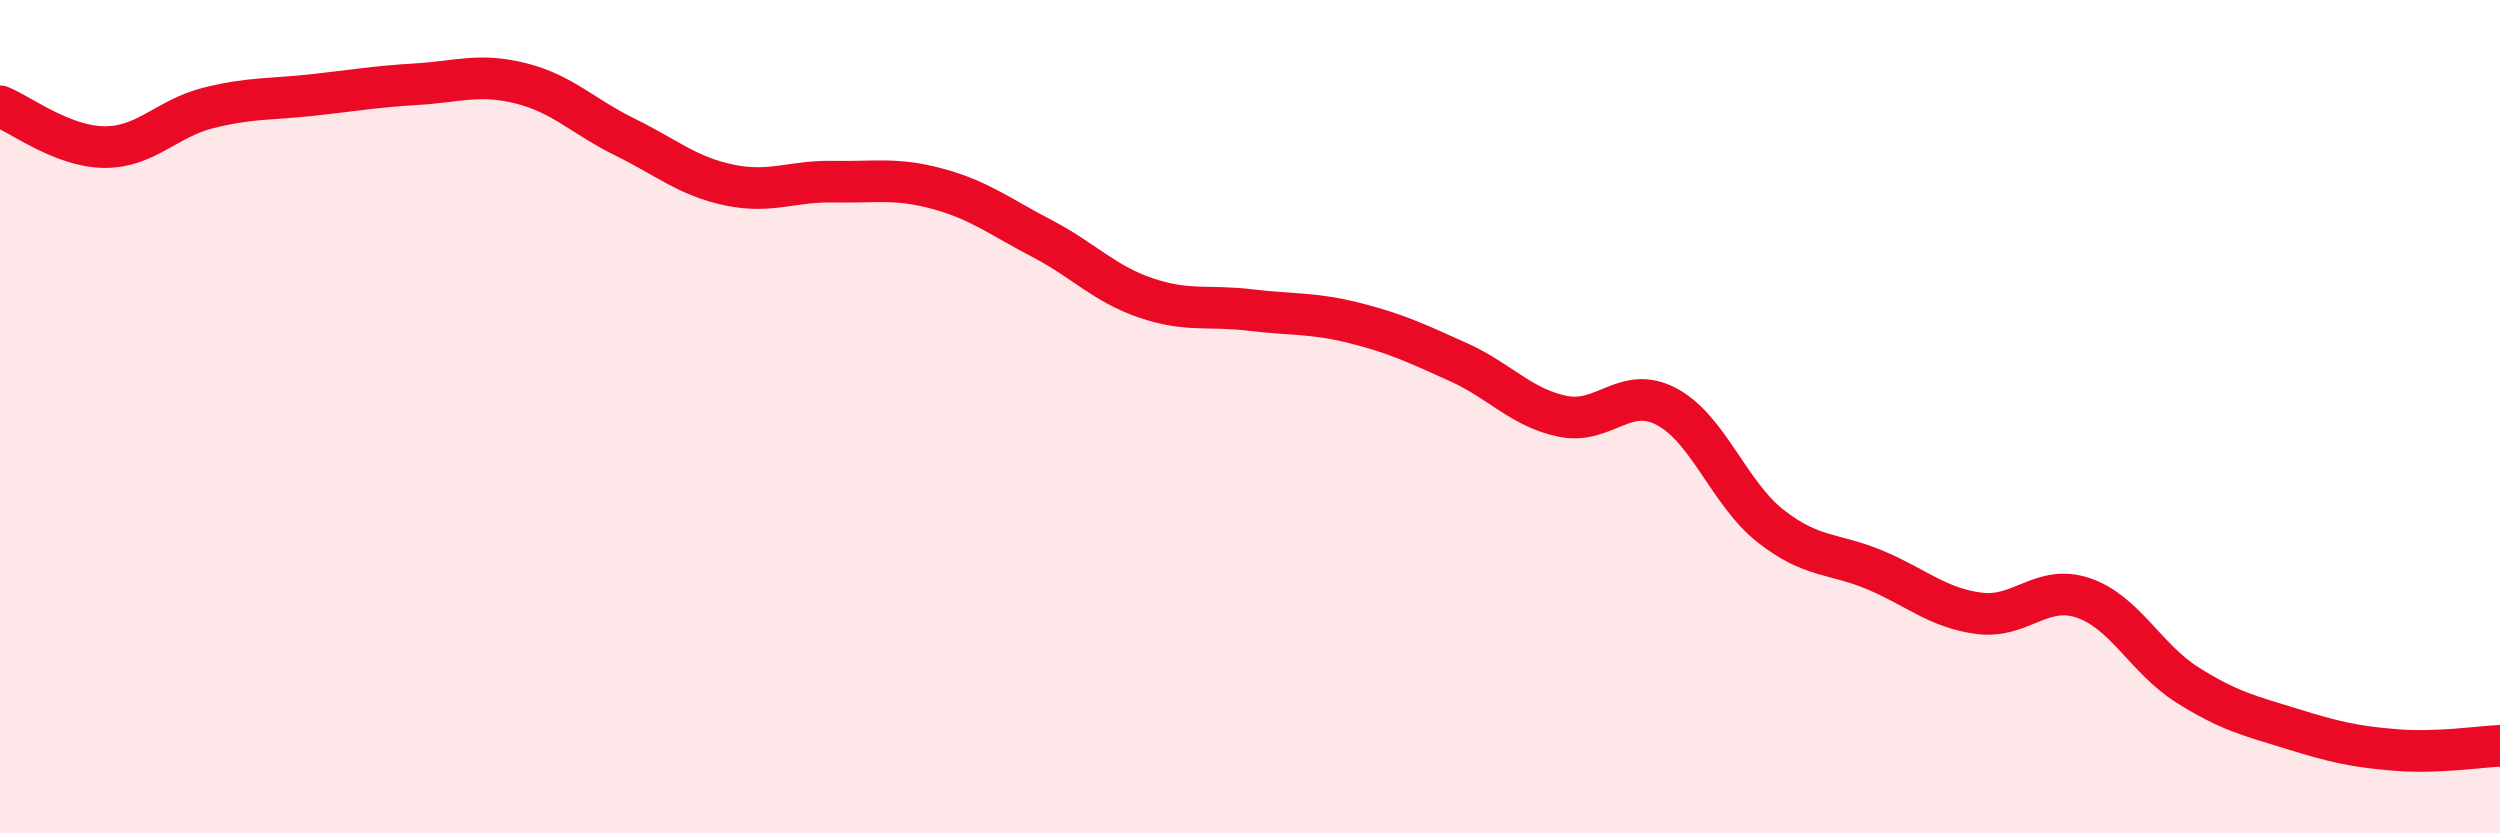
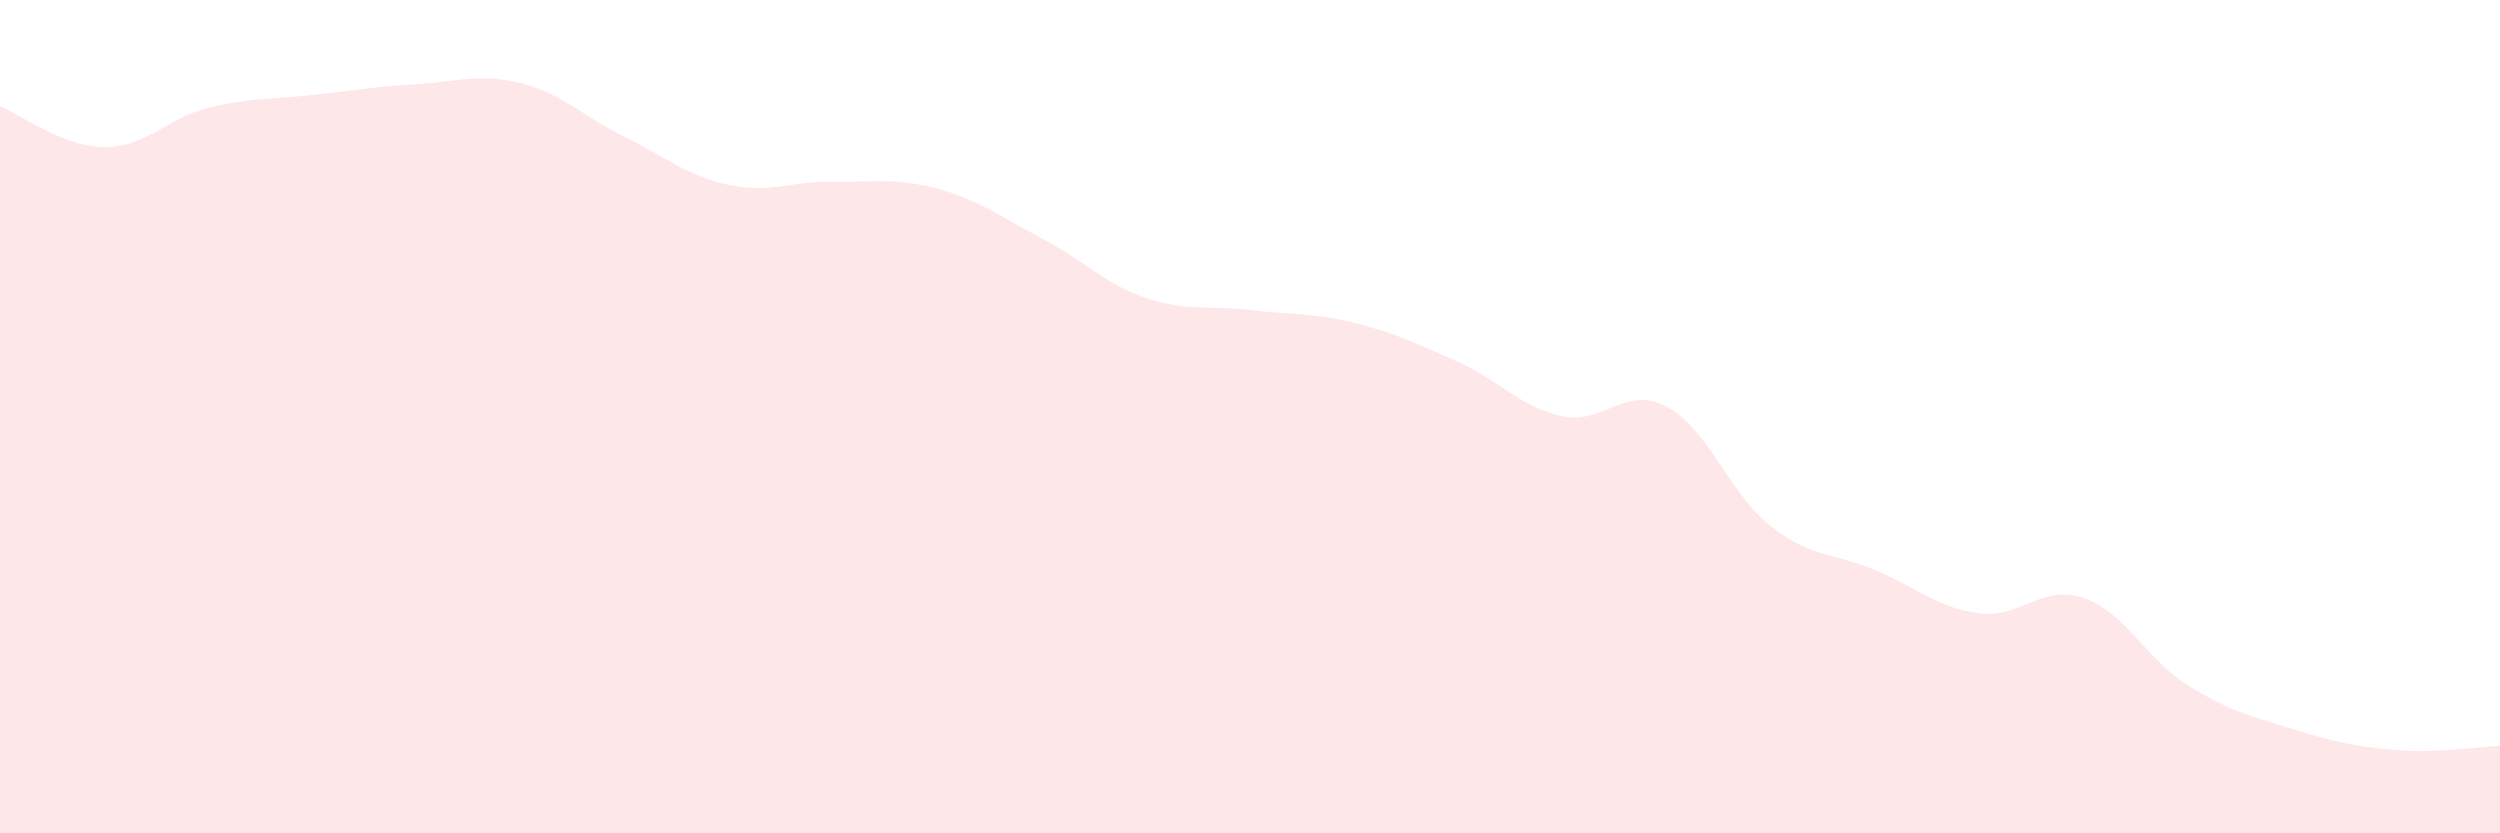
<svg xmlns="http://www.w3.org/2000/svg" width="60" height="20" viewBox="0 0 60 20">
  <path d="M 0,2.55 C 0.5,2.75 1.5,3.52 2.5,3.53 C 3.5,3.54 4,2.84 5,2.59 C 6,2.34 6.5,2.39 7.5,2.28 C 8.5,2.17 9,2.08 10,2.02 C 11,1.96 11.5,1.75 12.5,2 C 13.5,2.25 14,2.8 15,3.29 C 16,3.78 16.5,4.23 17.5,4.44 C 18.5,4.65 19,4.34 20,4.36 C 21,4.38 21.5,4.26 22.5,4.53 C 23.5,4.8 24,5.2 25,5.72 C 26,6.24 26.5,6.81 27.5,7.15 C 28.5,7.49 29,7.32 30,7.44 C 31,7.56 31.5,7.5 32.5,7.75 C 33.5,8 34,8.24 35,8.69 C 36,9.14 36.5,9.78 37.5,9.99 C 38.5,10.2 39,9.23 40,9.76 C 41,10.29 41.5,11.85 42.5,12.63 C 43.5,13.41 44,13.26 45,13.68 C 46,14.1 46.5,14.59 47.5,14.72 C 48.5,14.85 49,14.01 50,14.35 C 51,14.69 51.5,15.81 52.5,16.44 C 53.5,17.07 54,17.18 55,17.49 C 56,17.8 56.5,17.92 57.5,18 C 58.5,18.08 59.5,17.92 60,17.9L60 20L0 20Z" fill="#EB0A25" opacity="0.1" stroke-linecap="round" stroke-linejoin="round" />
-   <path d="M 0,2.55 C 0.5,2.75 1.5,3.52 2.5,3.53 C 3.5,3.54 4,2.84 5,2.59 C 6,2.34 6.5,2.39 7.5,2.28 C 8.5,2.17 9,2.08 10,2.02 C 11,1.96 11.5,1.75 12.5,2 C 13.5,2.25 14,2.8 15,3.29 C 16,3.78 16.5,4.23 17.5,4.44 C 18.5,4.65 19,4.34 20,4.36 C 21,4.38 21.5,4.26 22.5,4.53 C 23.5,4.8 24,5.2 25,5.72 C 26,6.24 26.5,6.81 27.5,7.15 C 28.5,7.49 29,7.32 30,7.44 C 31,7.56 31.5,7.5 32.5,7.75 C 33.5,8 34,8.24 35,8.69 C 36,9.14 36.5,9.78 37.5,9.99 C 38.5,10.2 39,9.23 40,9.76 C 41,10.29 41.5,11.85 42.5,12.63 C 43.5,13.41 44,13.26 45,13.68 C 46,14.1 46.5,14.59 47.5,14.72 C 48.5,14.85 49,14.01 50,14.35 C 51,14.69 51.5,15.81 52.5,16.44 C 53.5,17.07 54,17.18 55,17.49 C 56,17.8 56.5,17.92 57.5,18 C 58.5,18.08 59.5,17.92 60,17.9" stroke="#EB0A25" stroke-width="1" fill="none" stroke-linecap="round" stroke-linejoin="round" />
</svg>